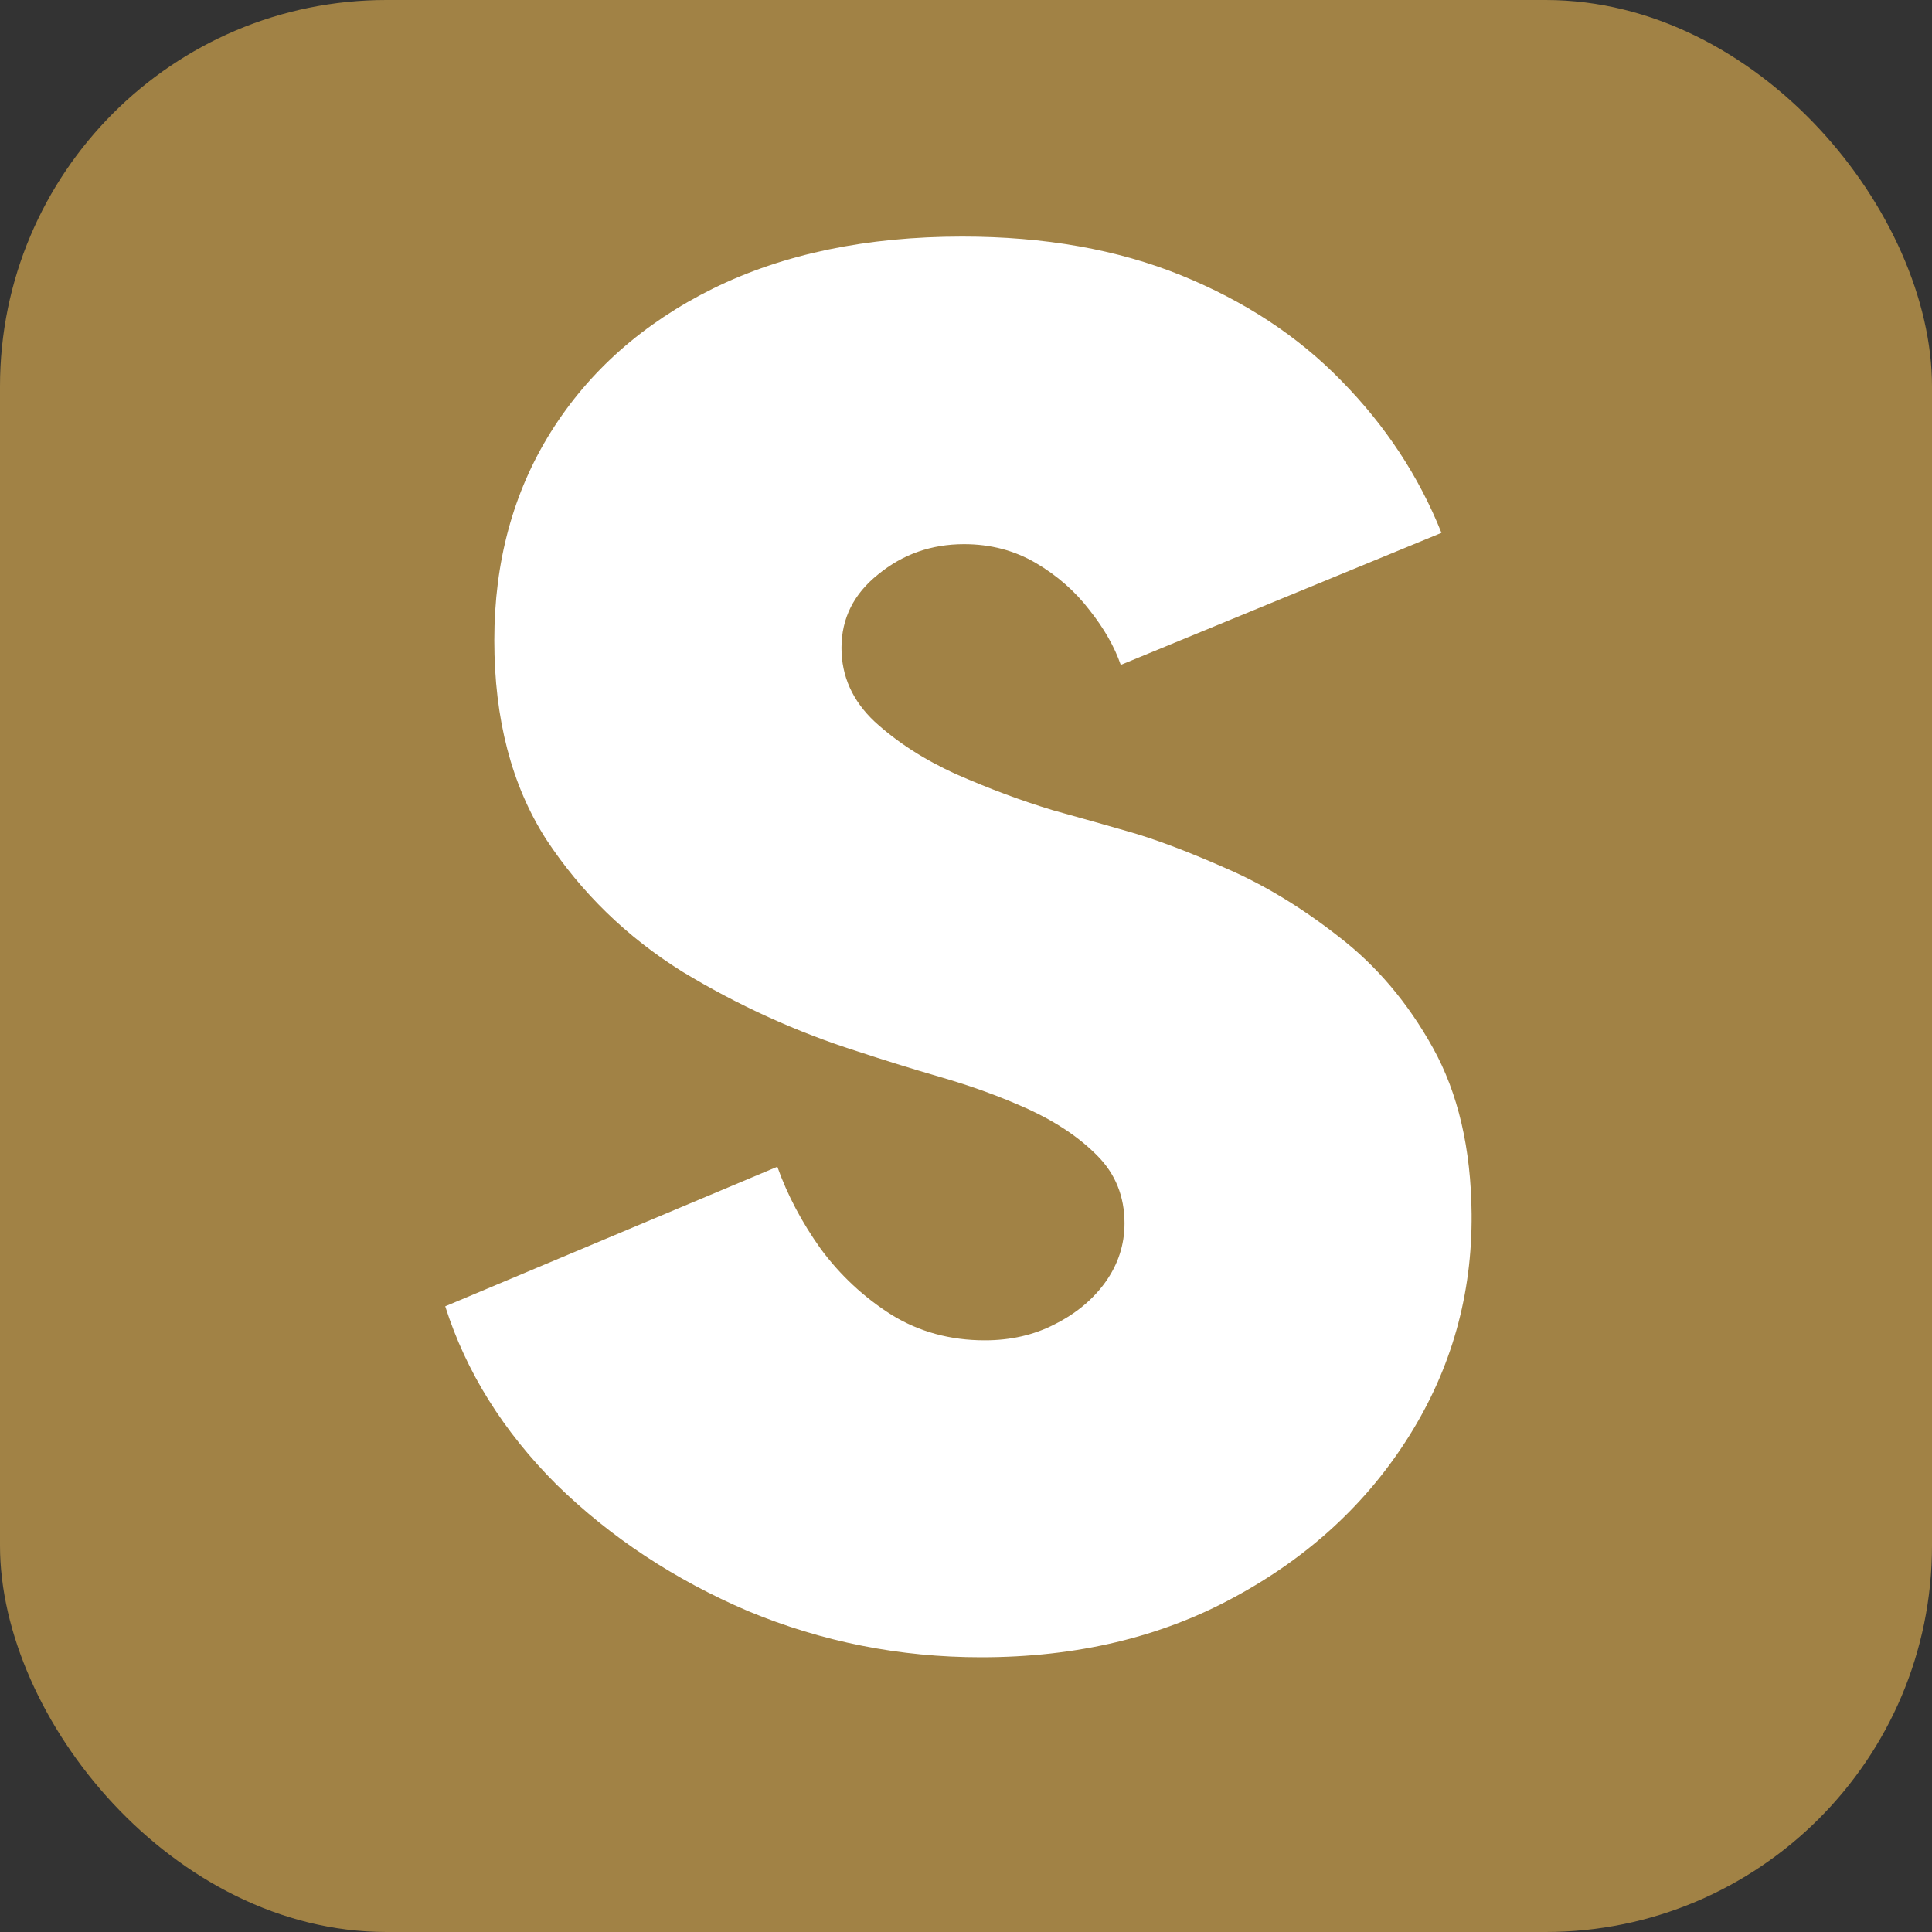
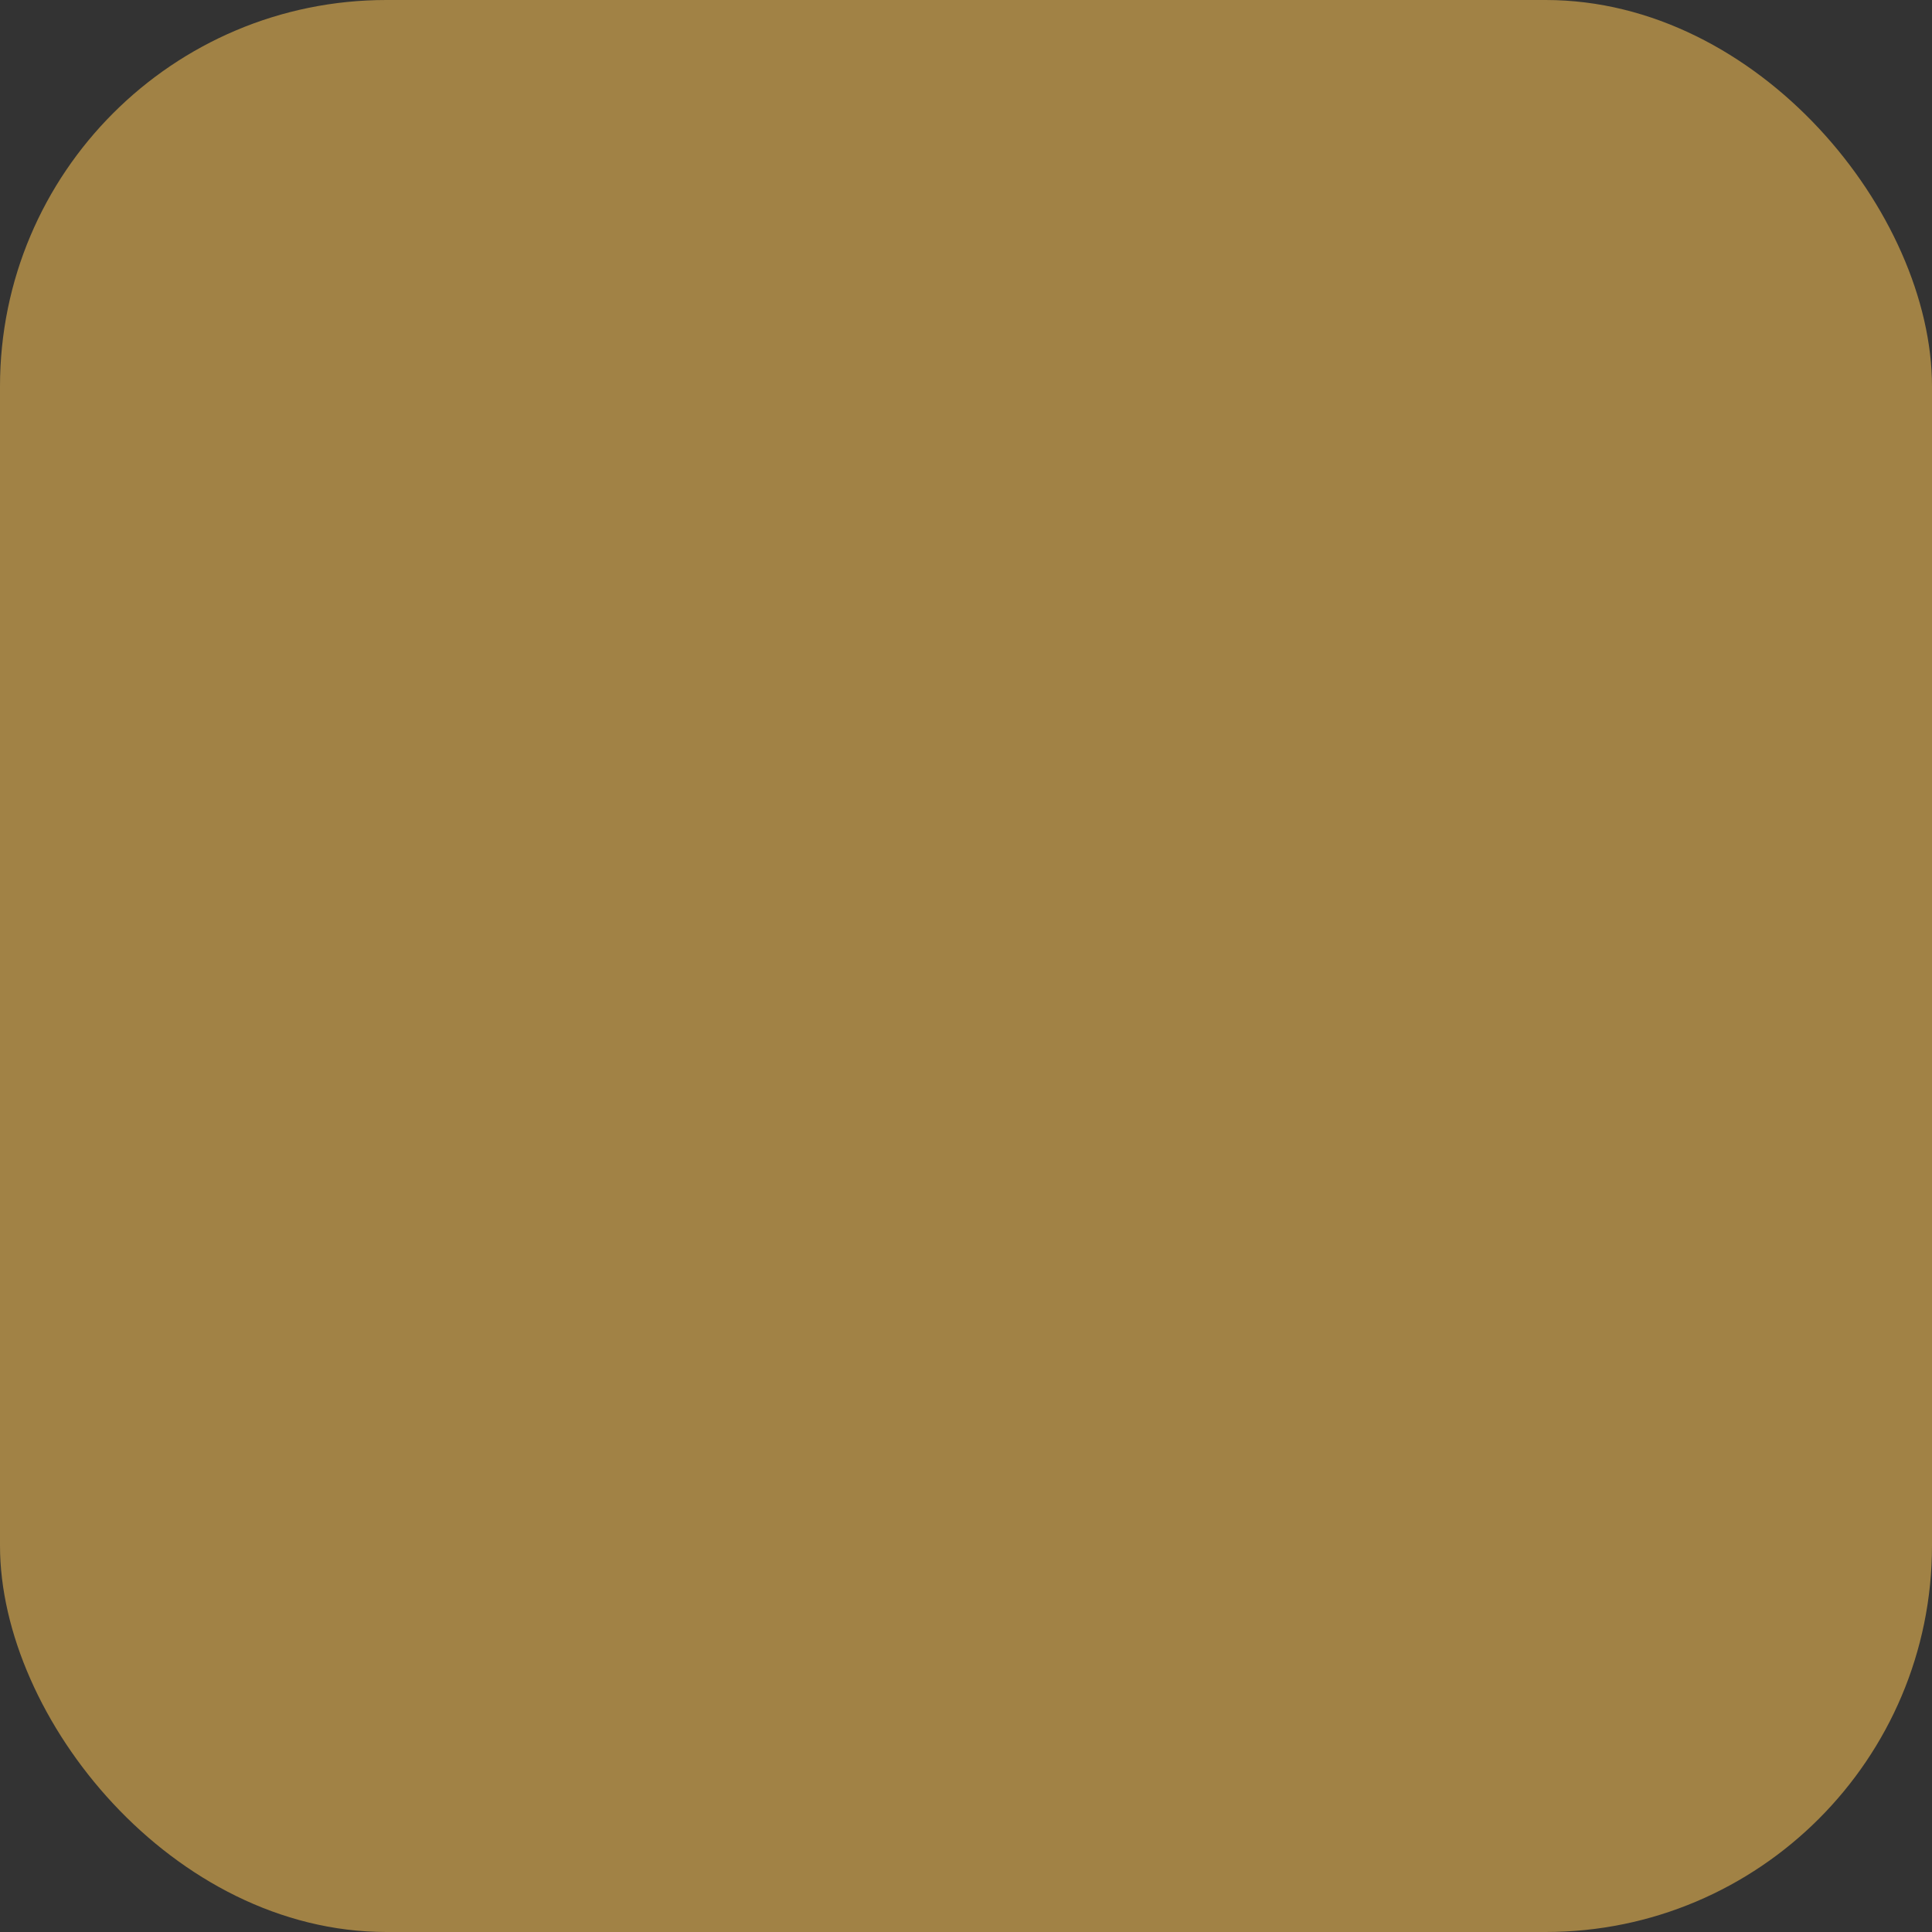
<svg xmlns="http://www.w3.org/2000/svg" version="1.1" width="20" height="20">
  <rect width="100%" height="100%" fill="#333333" stroke="none" />
  <svg width="20" height="20" viewBox="0 0 20 20" fill="none">
    <rect width="20" height="20" rx="4" fill="#A18245" />
-     <path d="M10.156 17.156C9.316 17.156 8.512 16.997 7.744 16.678C6.982 16.352 6.322 15.916 5.762 15.369C5.208 14.816 4.824 14.2 4.609 13.523L8.047 12.078C8.151 12.371 8.301 12.654 8.496 12.928C8.698 13.201 8.942 13.429 9.229 13.611C9.515 13.787 9.837 13.875 10.195 13.875C10.462 13.875 10.703 13.82 10.918 13.709C11.139 13.598 11.315 13.452 11.445 13.27C11.575 13.087 11.641 12.885 11.641 12.664C11.641 12.384 11.546 12.15 11.357 11.961C11.169 11.772 10.931 11.613 10.645 11.482C10.358 11.352 10.055 11.242 9.736 11.15C9.424 11.059 9.141 10.971 8.887 10.887C8.249 10.685 7.64 10.408 7.061 10.057C6.488 9.699 6.019 9.243 5.654 8.689C5.296 8.13 5.117 7.443 5.117 6.629C5.117 5.815 5.312 5.096 5.703 4.471C6.1 3.839 6.66 3.344 7.383 2.986C8.112 2.628 8.971 2.449 9.961 2.449C10.814 2.449 11.569 2.583 12.227 2.85C12.884 3.117 13.438 3.481 13.887 3.943C14.342 4.406 14.688 4.93 14.922 5.516L11.602 6.883C11.537 6.694 11.429 6.505 11.279 6.316C11.13 6.121 10.944 5.958 10.723 5.828C10.501 5.698 10.254 5.633 9.98 5.633C9.642 5.633 9.346 5.737 9.092 5.945C8.838 6.147 8.711 6.401 8.711 6.707C8.711 7 8.825 7.254 9.053 7.469C9.287 7.684 9.57 7.866 9.902 8.016C10.241 8.165 10.573 8.289 10.898 8.387C11.224 8.478 11.478 8.549 11.66 8.602C11.94 8.68 12.279 8.807 12.676 8.982C13.073 9.152 13.467 9.389 13.857 9.695C14.248 9.995 14.574 10.379 14.834 10.848C15.094 11.316 15.228 11.889 15.234 12.566C15.241 13.4 15.026 14.165 14.59 14.861C14.154 15.558 13.551 16.115 12.783 16.531C12.021 16.948 11.146 17.156 10.156 17.156Z" fill="white" />
  </svg>
  <style>@media (prefers-color-scheme: light) { :root { filter: none; } }
@media (prefers-color-scheme: dark) { :root { filter: none; } }
</style>
</svg>